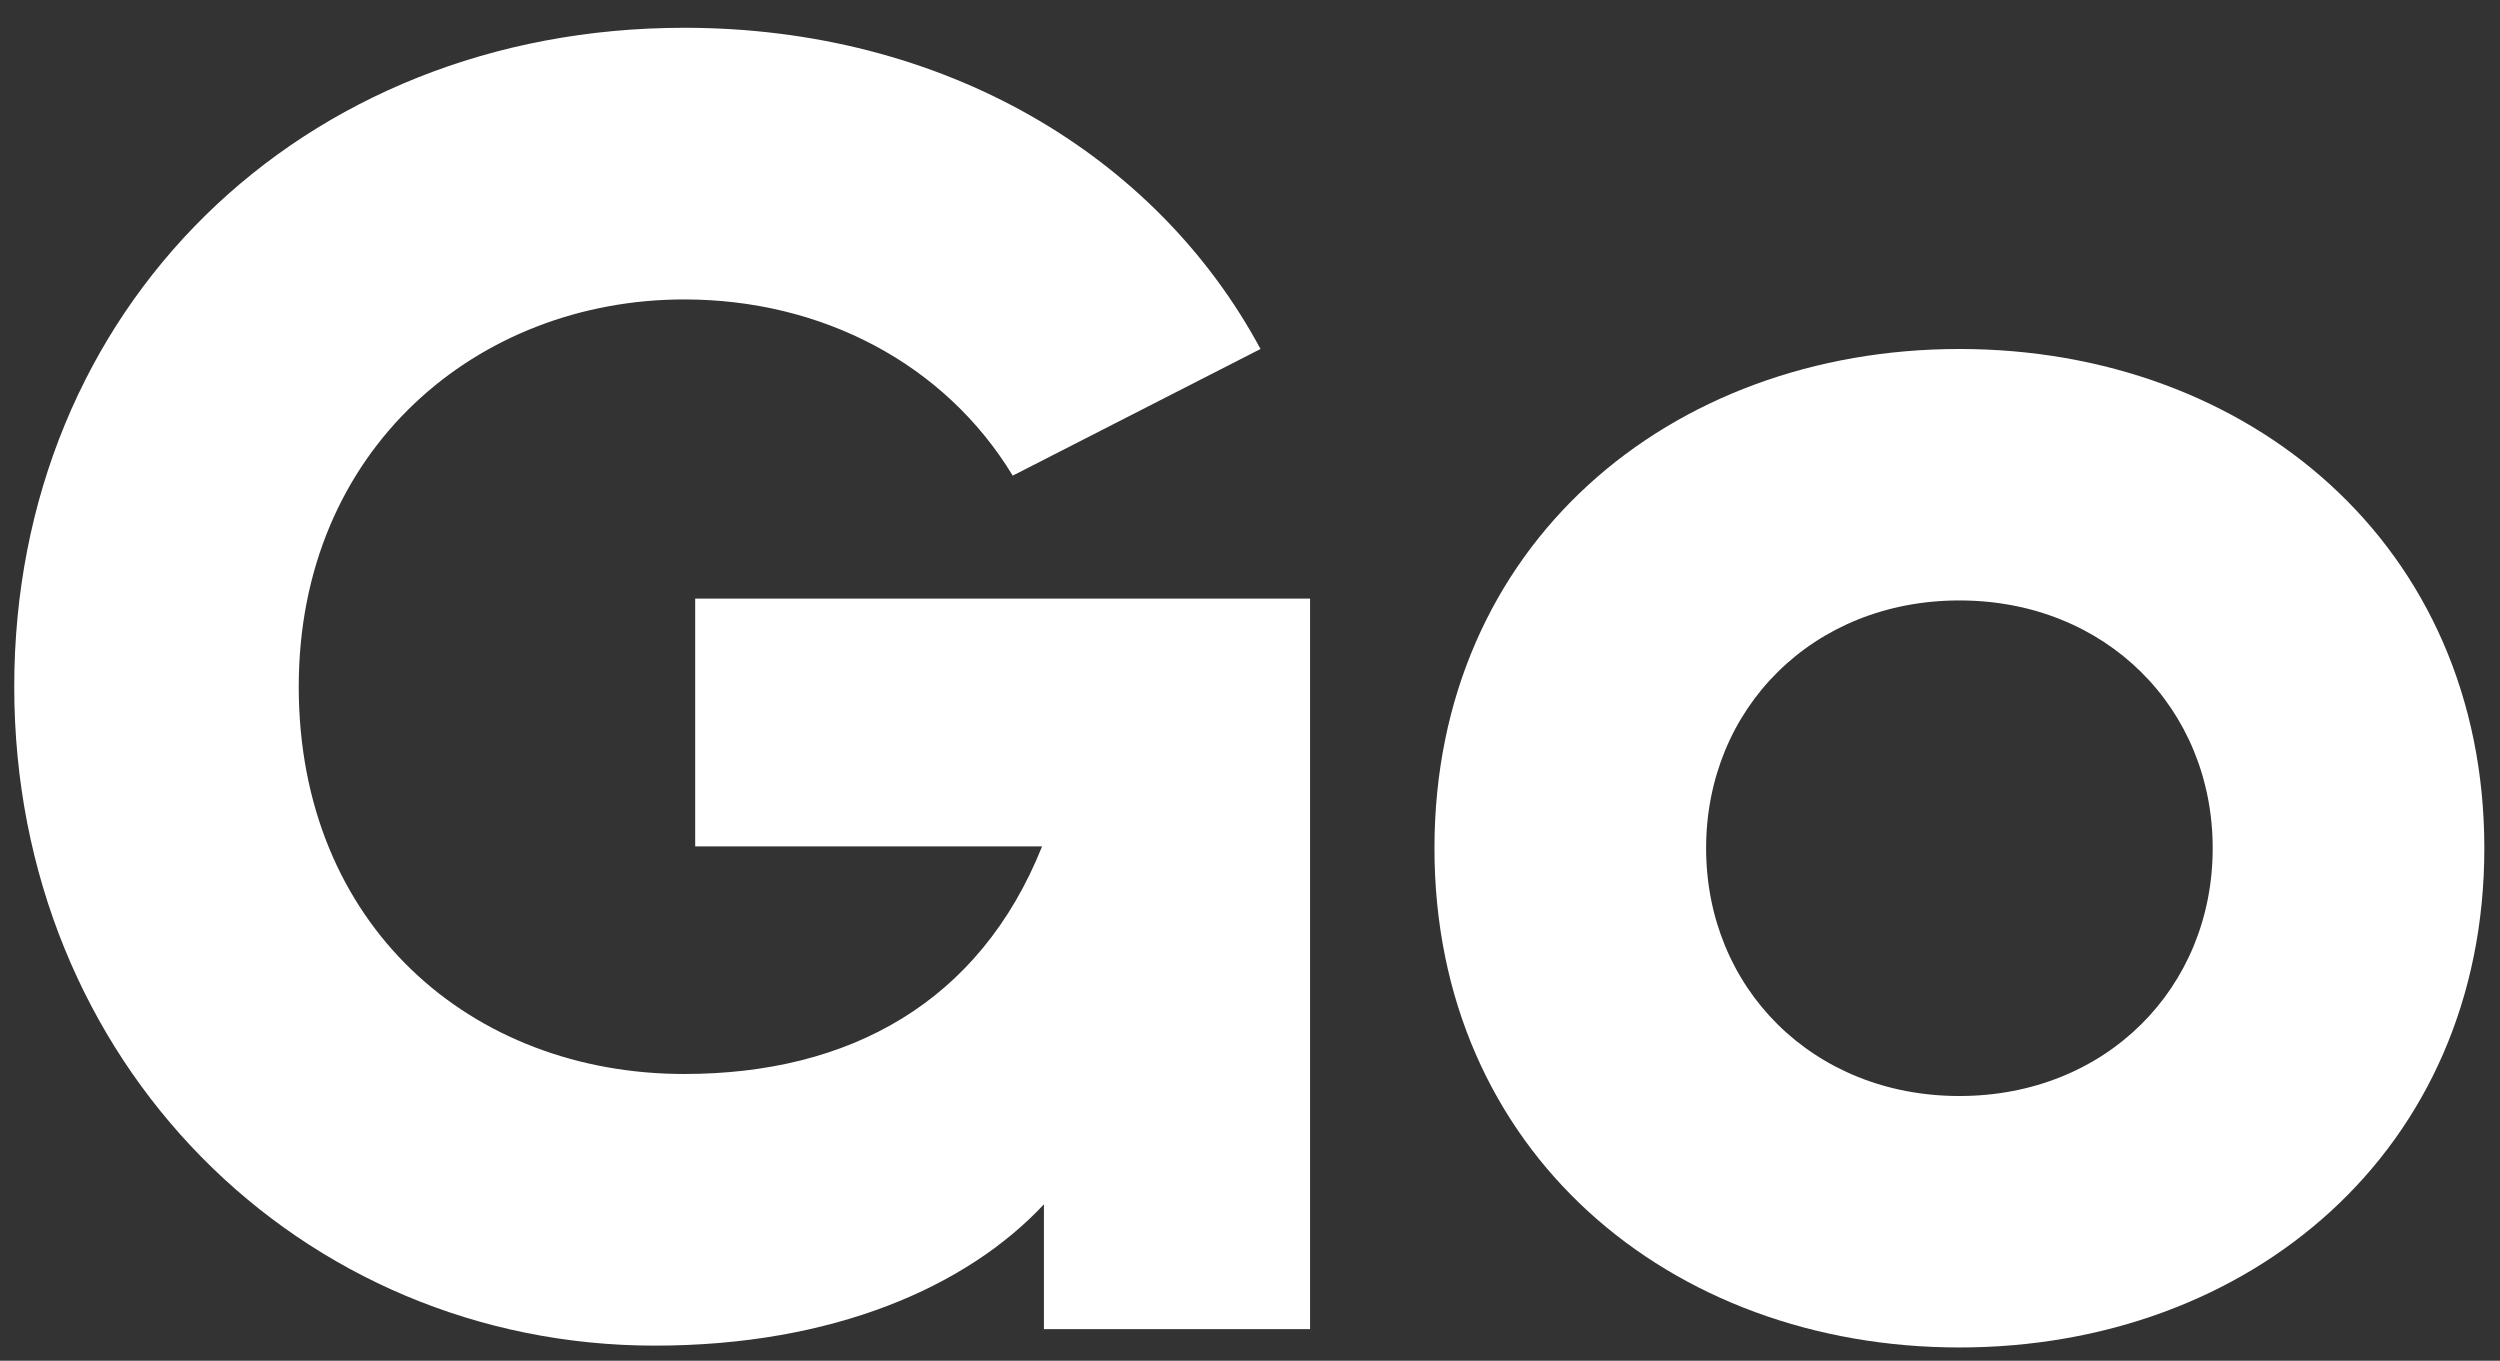
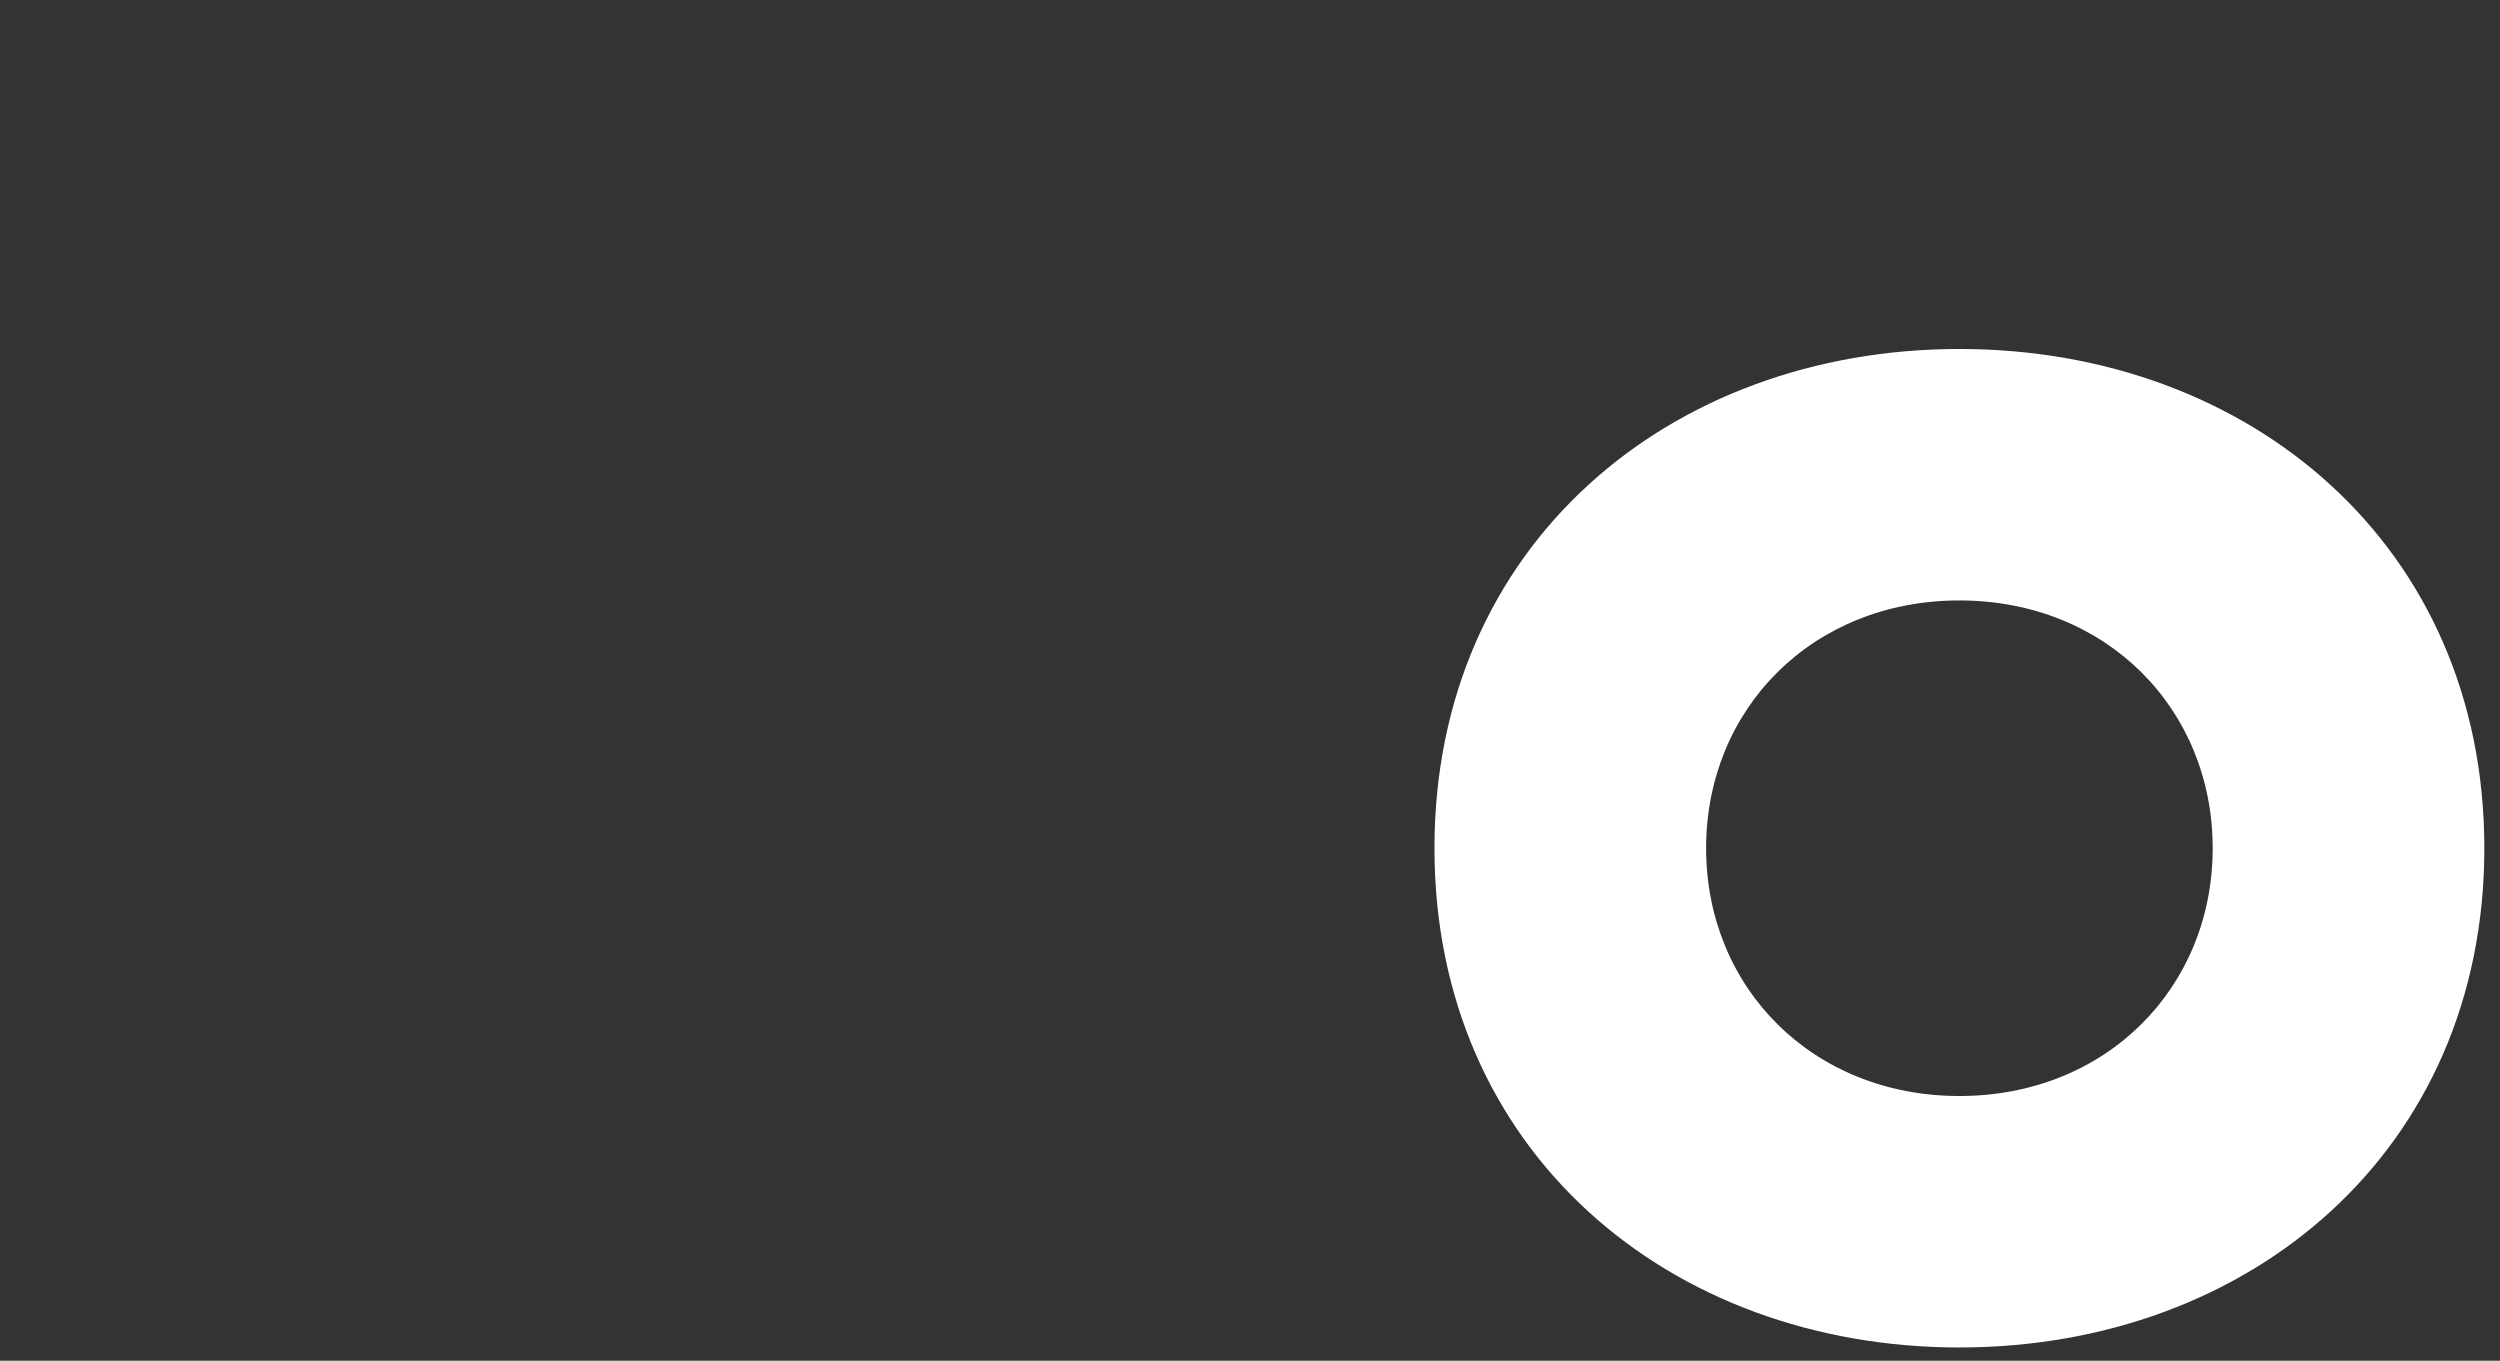
<svg xmlns="http://www.w3.org/2000/svg" width="79" height="43" viewBox="0 0 79 43" fill="none">
  <rect x="0" y="0" width="79" height="43" fill="#333333" stroke="none" />
  <path d="M61.917 42.58C52.753 42.58 45.329 36.374 45.329 26.804C45.329 17.234 52.753 11.028 61.917 11.028C71.081 11.028 78.505 17.234 78.505 26.804C78.505 36.374 71.081 42.58 61.917 42.58ZM53.913 26.804C53.913 31.212 57.277 34.634 61.917 34.634C66.557 34.634 69.921 31.212 69.921 26.804C69.921 22.396 66.557 18.974 61.917 18.974C57.277 18.974 53.913 22.396 53.913 26.804Z" fill="white" />
-   <path d="M20.692 42.522C9.498 42.522 0.45 33.59 0.45 21.7C0.45 9.752 9.498 0.878 21.62 0.878C29.798 0.878 36.526 4.88 39.832 11.028L32.002 15.03C29.856 11.492 25.97 9.462 21.62 9.462C15.124 9.462 9.44 14.16 9.44 21.7C9.44 29.24 14.892 33.938 21.62 33.938C26.84 33.938 30.958 31.676 32.93 26.746H21.968V18.916H41.398V42H32.988V38.056C30.552 40.666 26.318 42.522 20.692 42.522Z" fill="white" />
</svg>